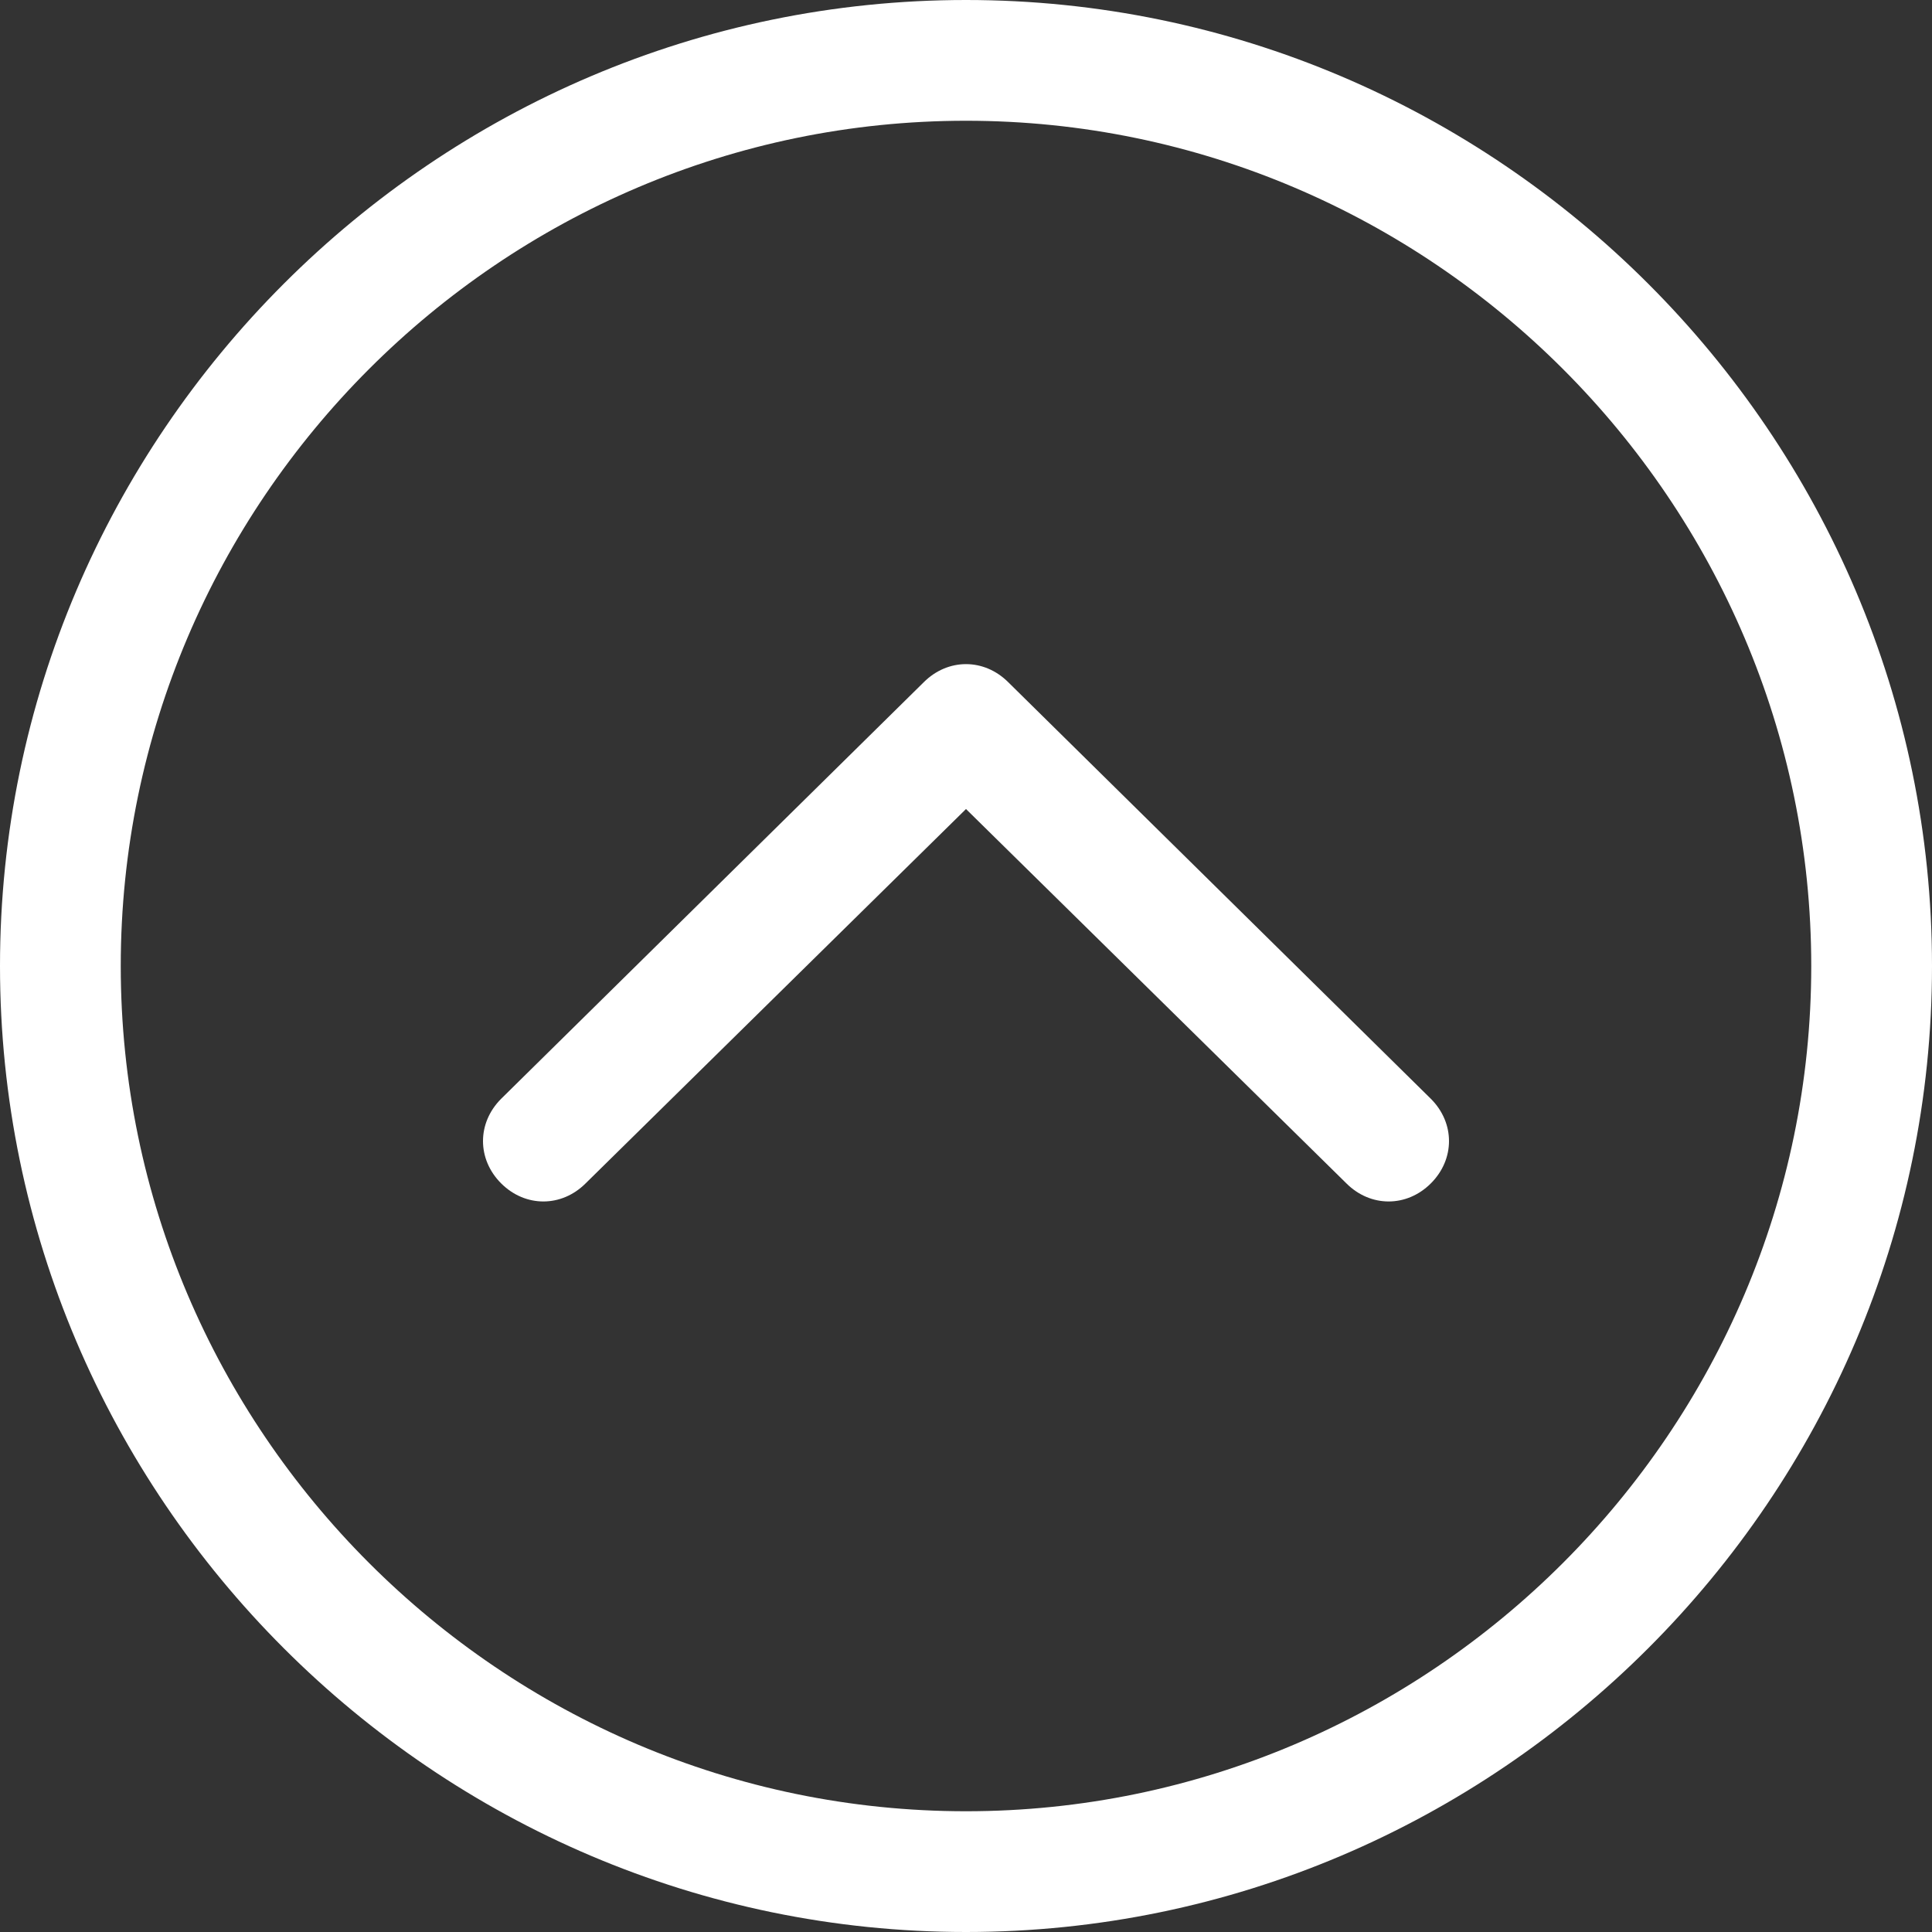
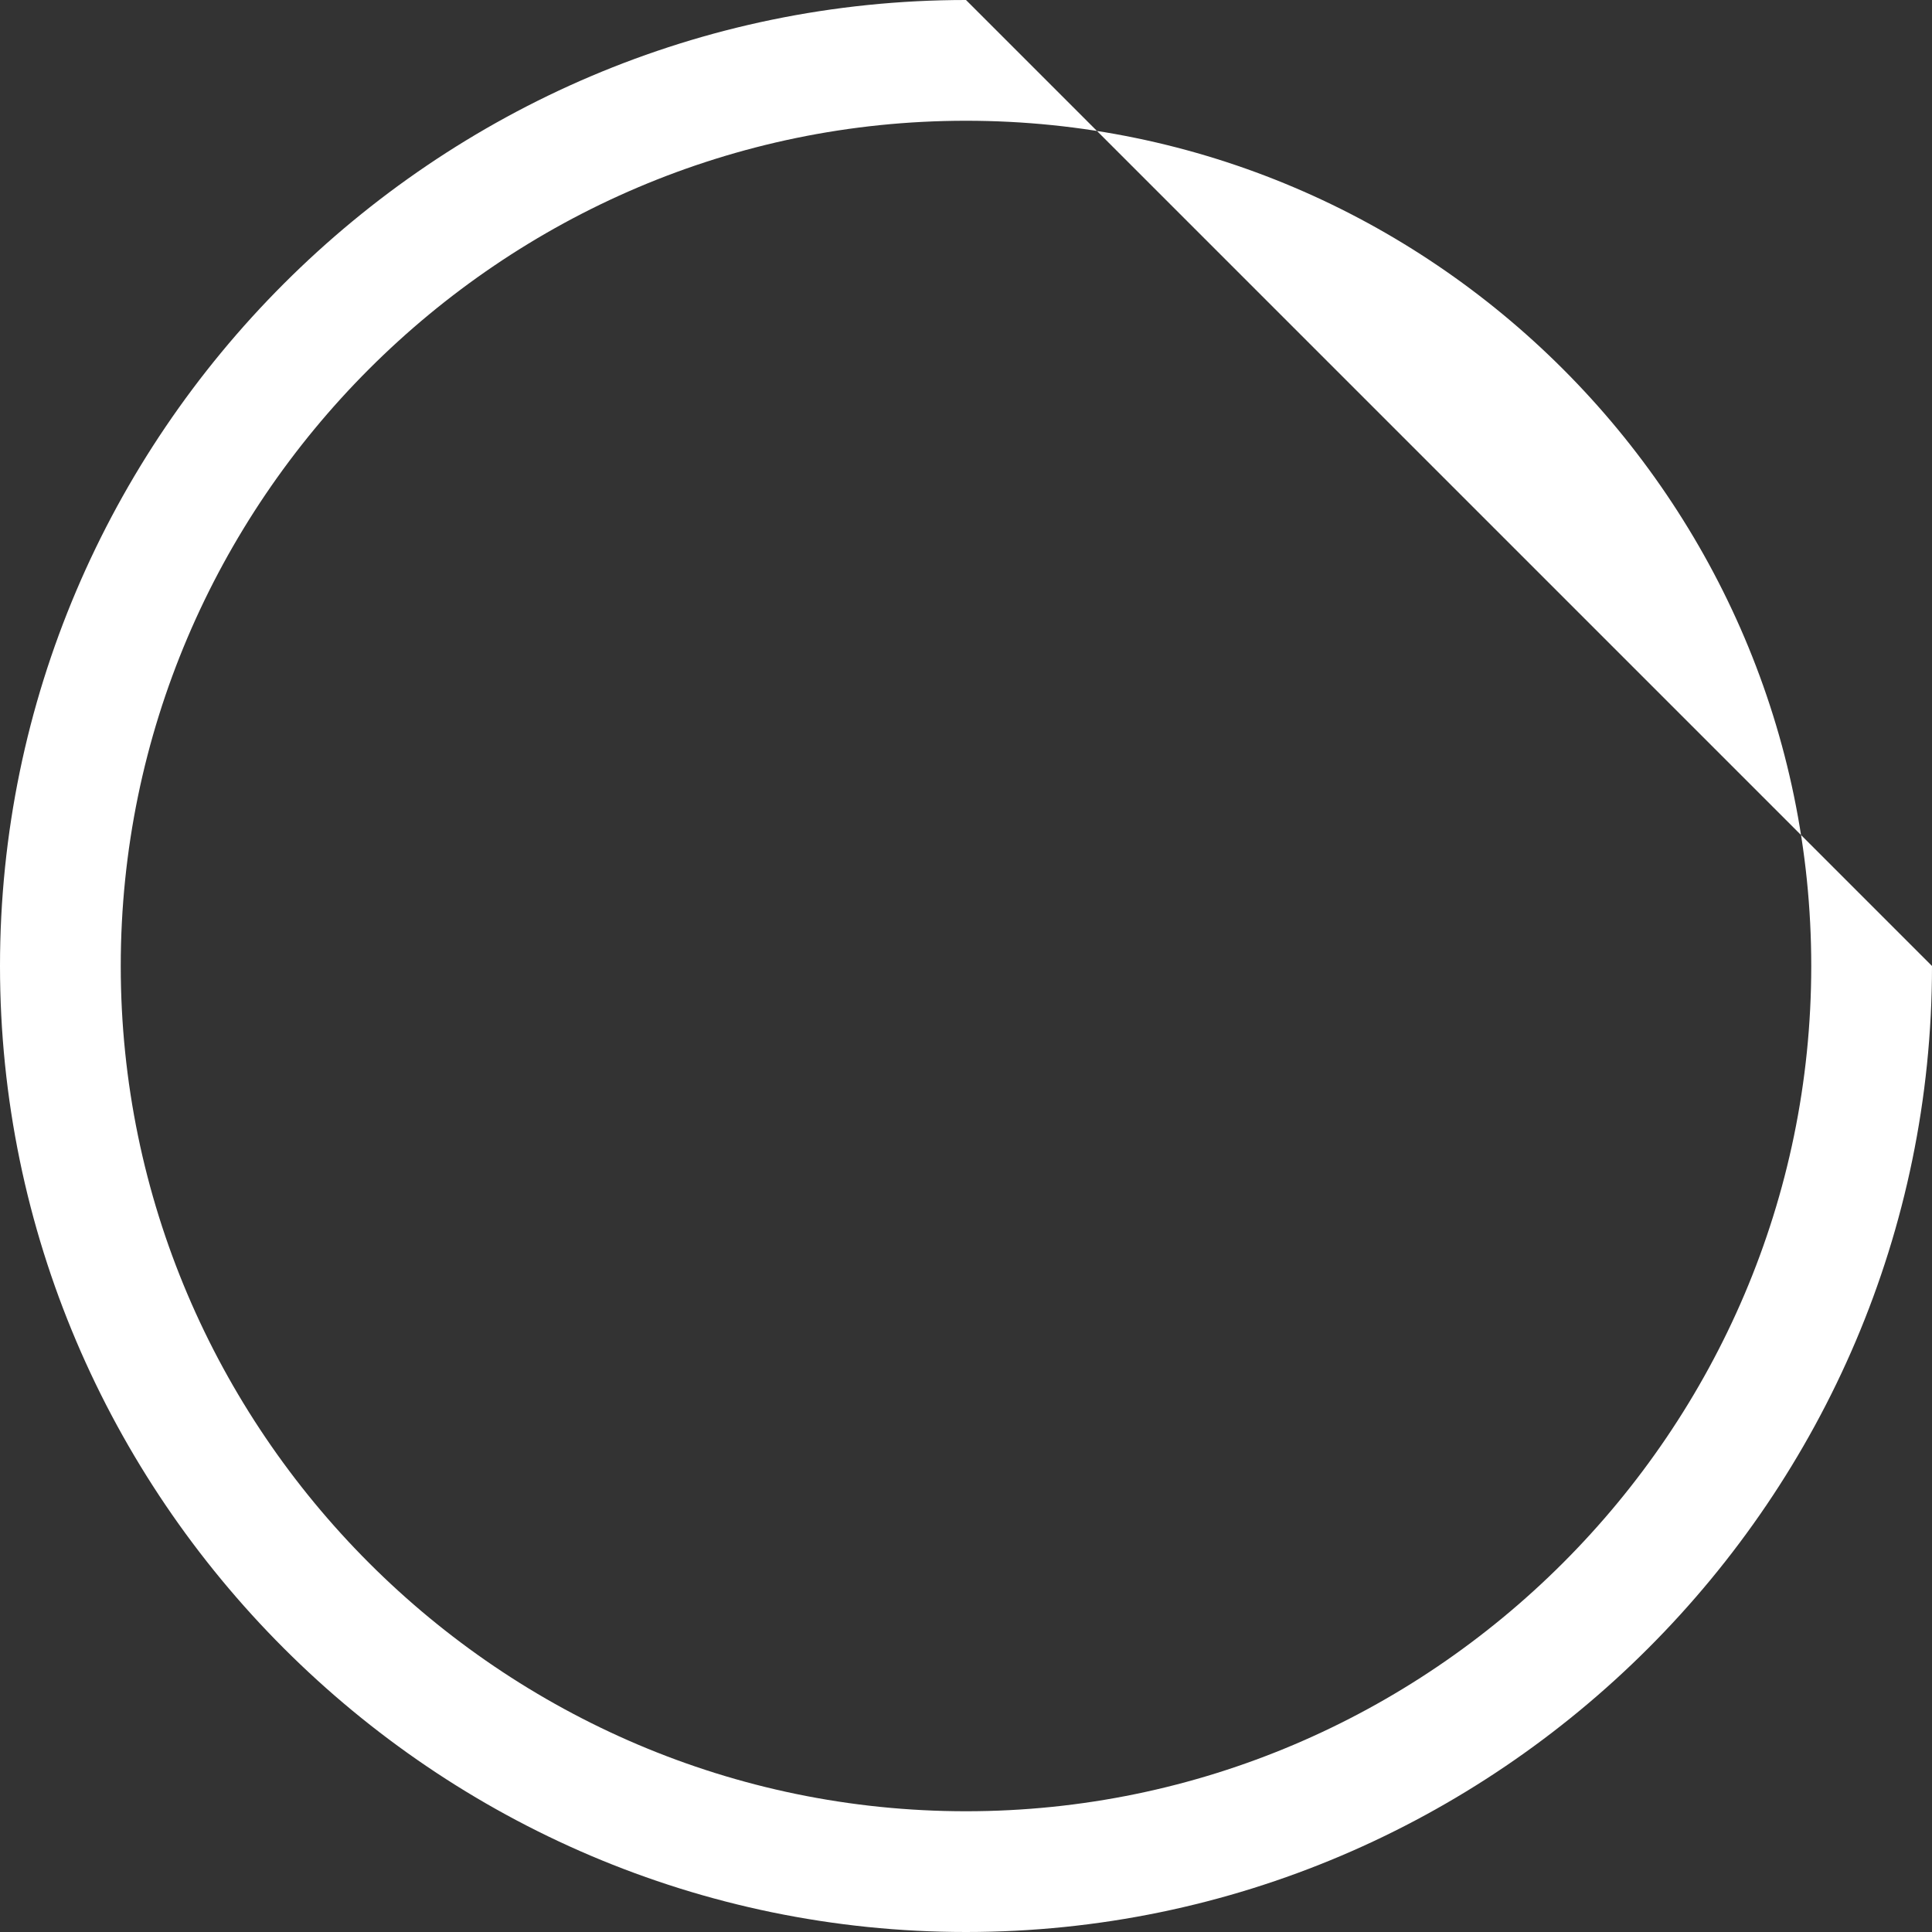
<svg xmlns="http://www.w3.org/2000/svg" version="1.1" id="Слой_1" x="0px" y="0px" viewBox="-43 45 32 32" style="enable-background:new -43 45 32 32;" xml:space="preserve">
  <rect x="-43" y="45" width="32" height="32" fill="#333333" stroke="none" />
  <style type="text/css">
	.st0{fill:#FFFFFF;}
</style>
  <g id="Chevron_Up_Circle">
-     <path class="st0" d="M-27,45c-8.8,0-16,7.2-16,16c0,8.8,7.2,16,16,16c8.8,0,16-7.2,16-16C-11,52.2-18.2,45-27,45z M-27,75   c-7.7,0-14-6.3-14-14s6.3-14,14-14s14,6.3,14,14S-19.3,75-27,75z" />
-     <path class="st0" d="M-26.3,56.3c-0.4-0.4-1-0.4-1.4,0l-7,6.9c-0.4,0.4-0.4,1,0,1.4c0.4,0.4,1,0.4,1.4,0l6.3-6.2l6.3,6.2   c0.4,0.4,1,0.4,1.4,0c0.4-0.4,0.4-1,0-1.4L-26.3,56.3z" />
+     <path class="st0" d="M-27,45c-8.8,0-16,7.2-16,16c0,8.8,7.2,16,16,16c8.8,0,16-7.2,16-16z M-27,75   c-7.7,0-14-6.3-14-14s6.3-14,14-14s14,6.3,14,14S-19.3,75-27,75z" />
  </g>
</svg>